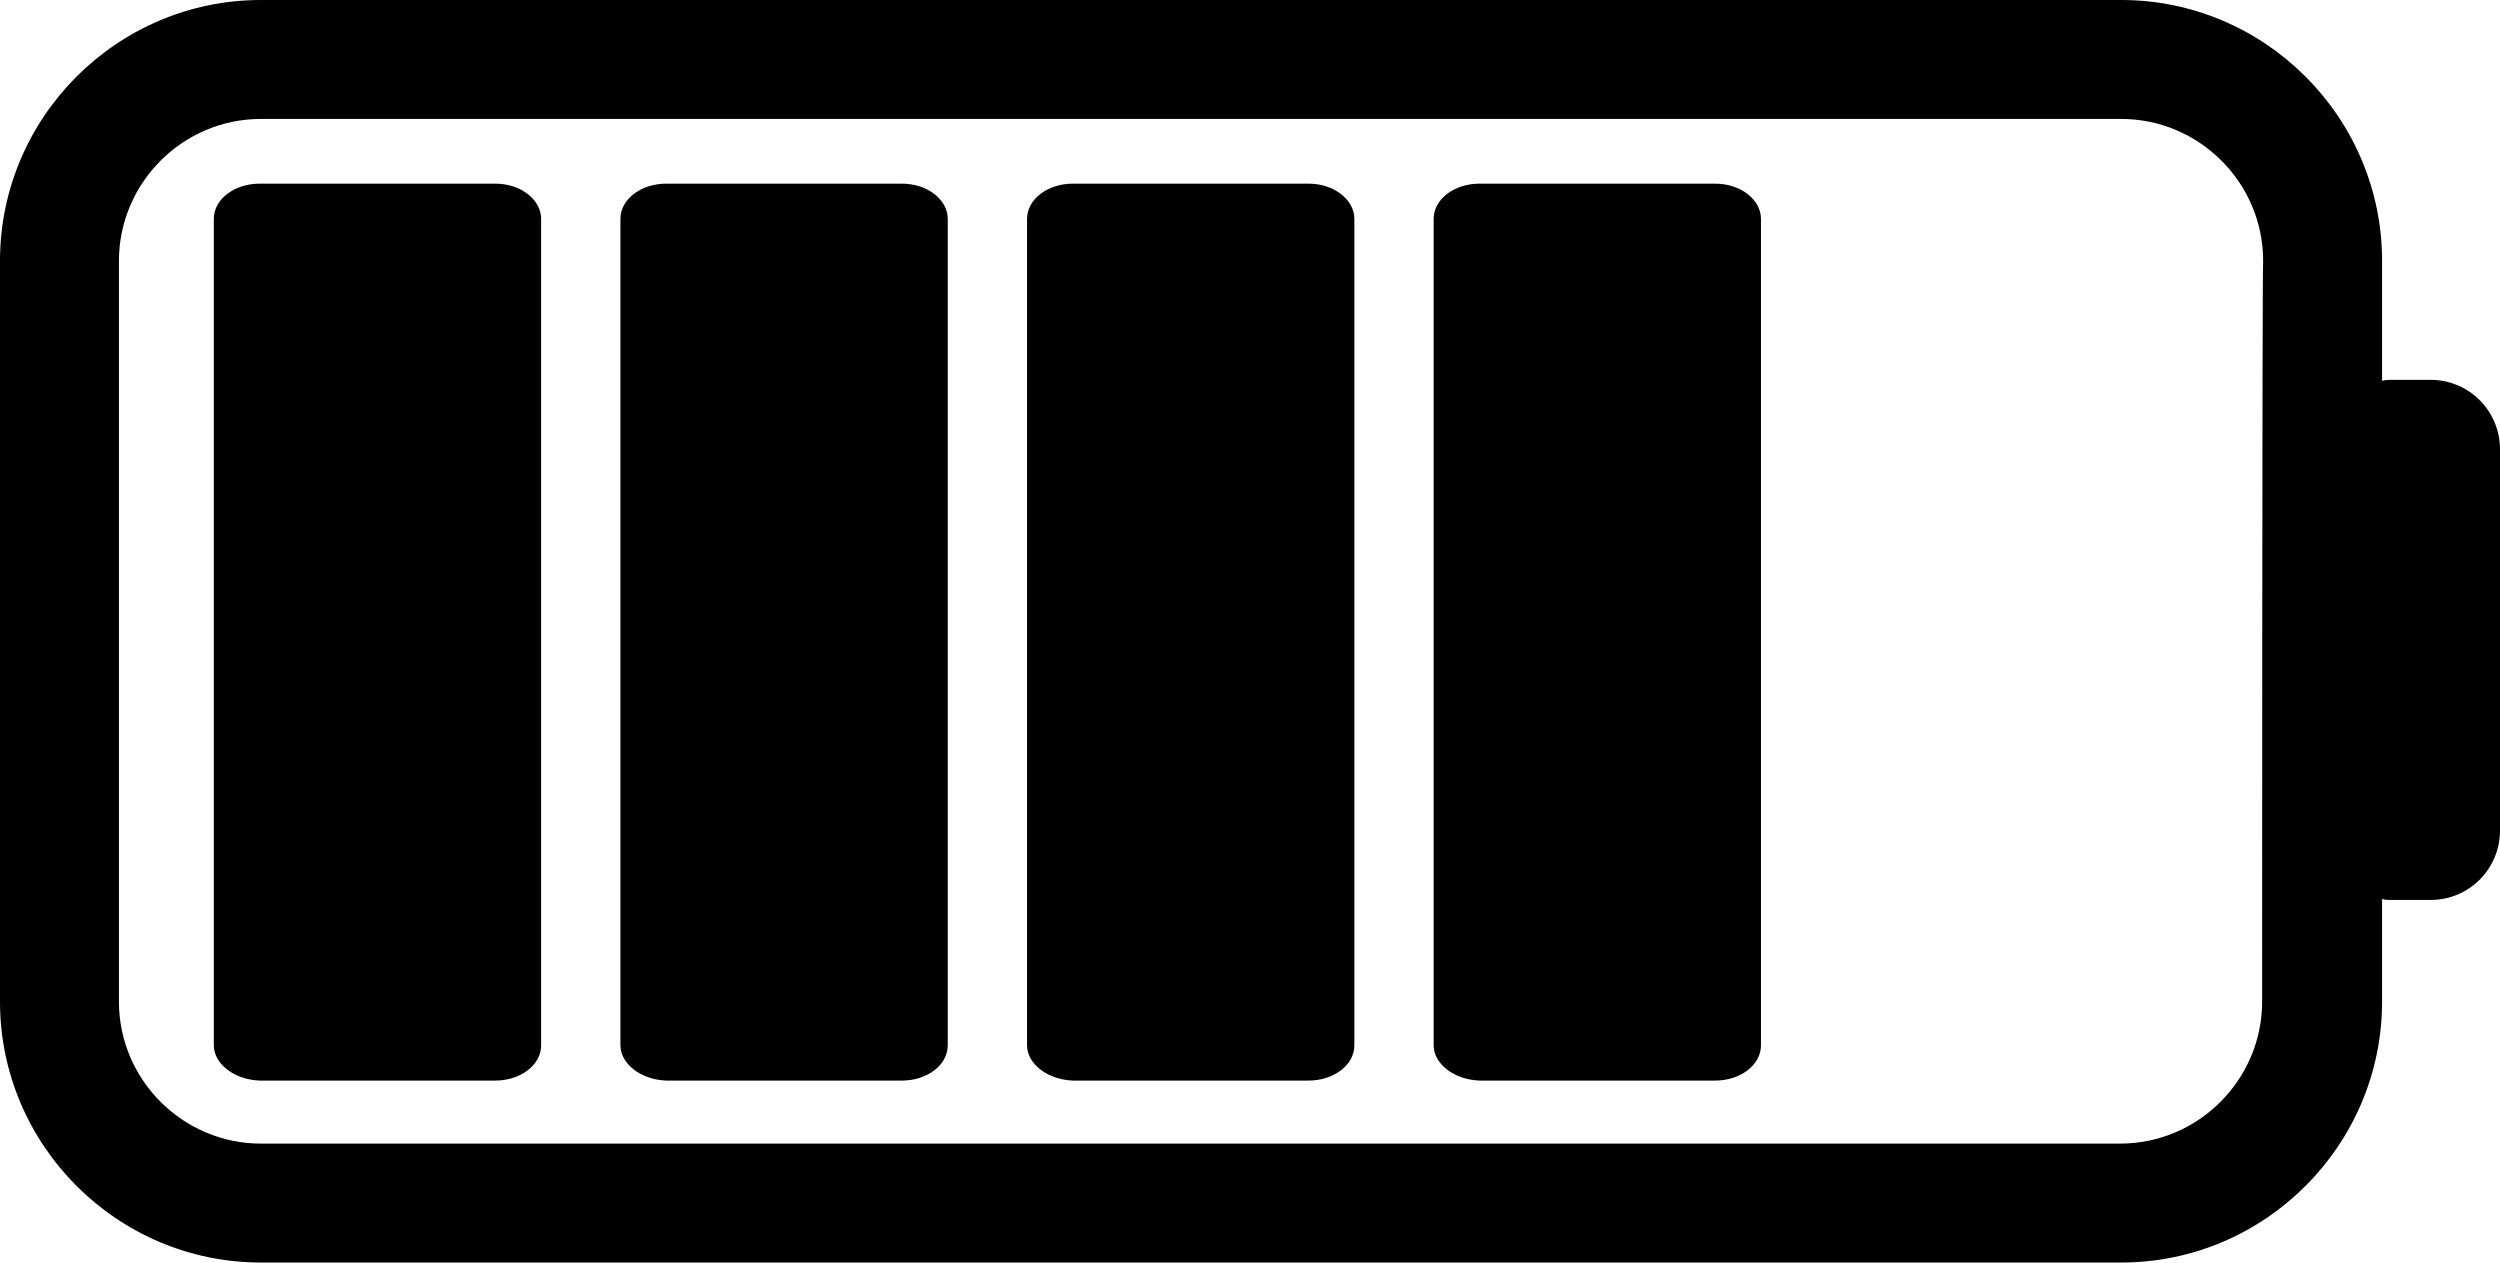
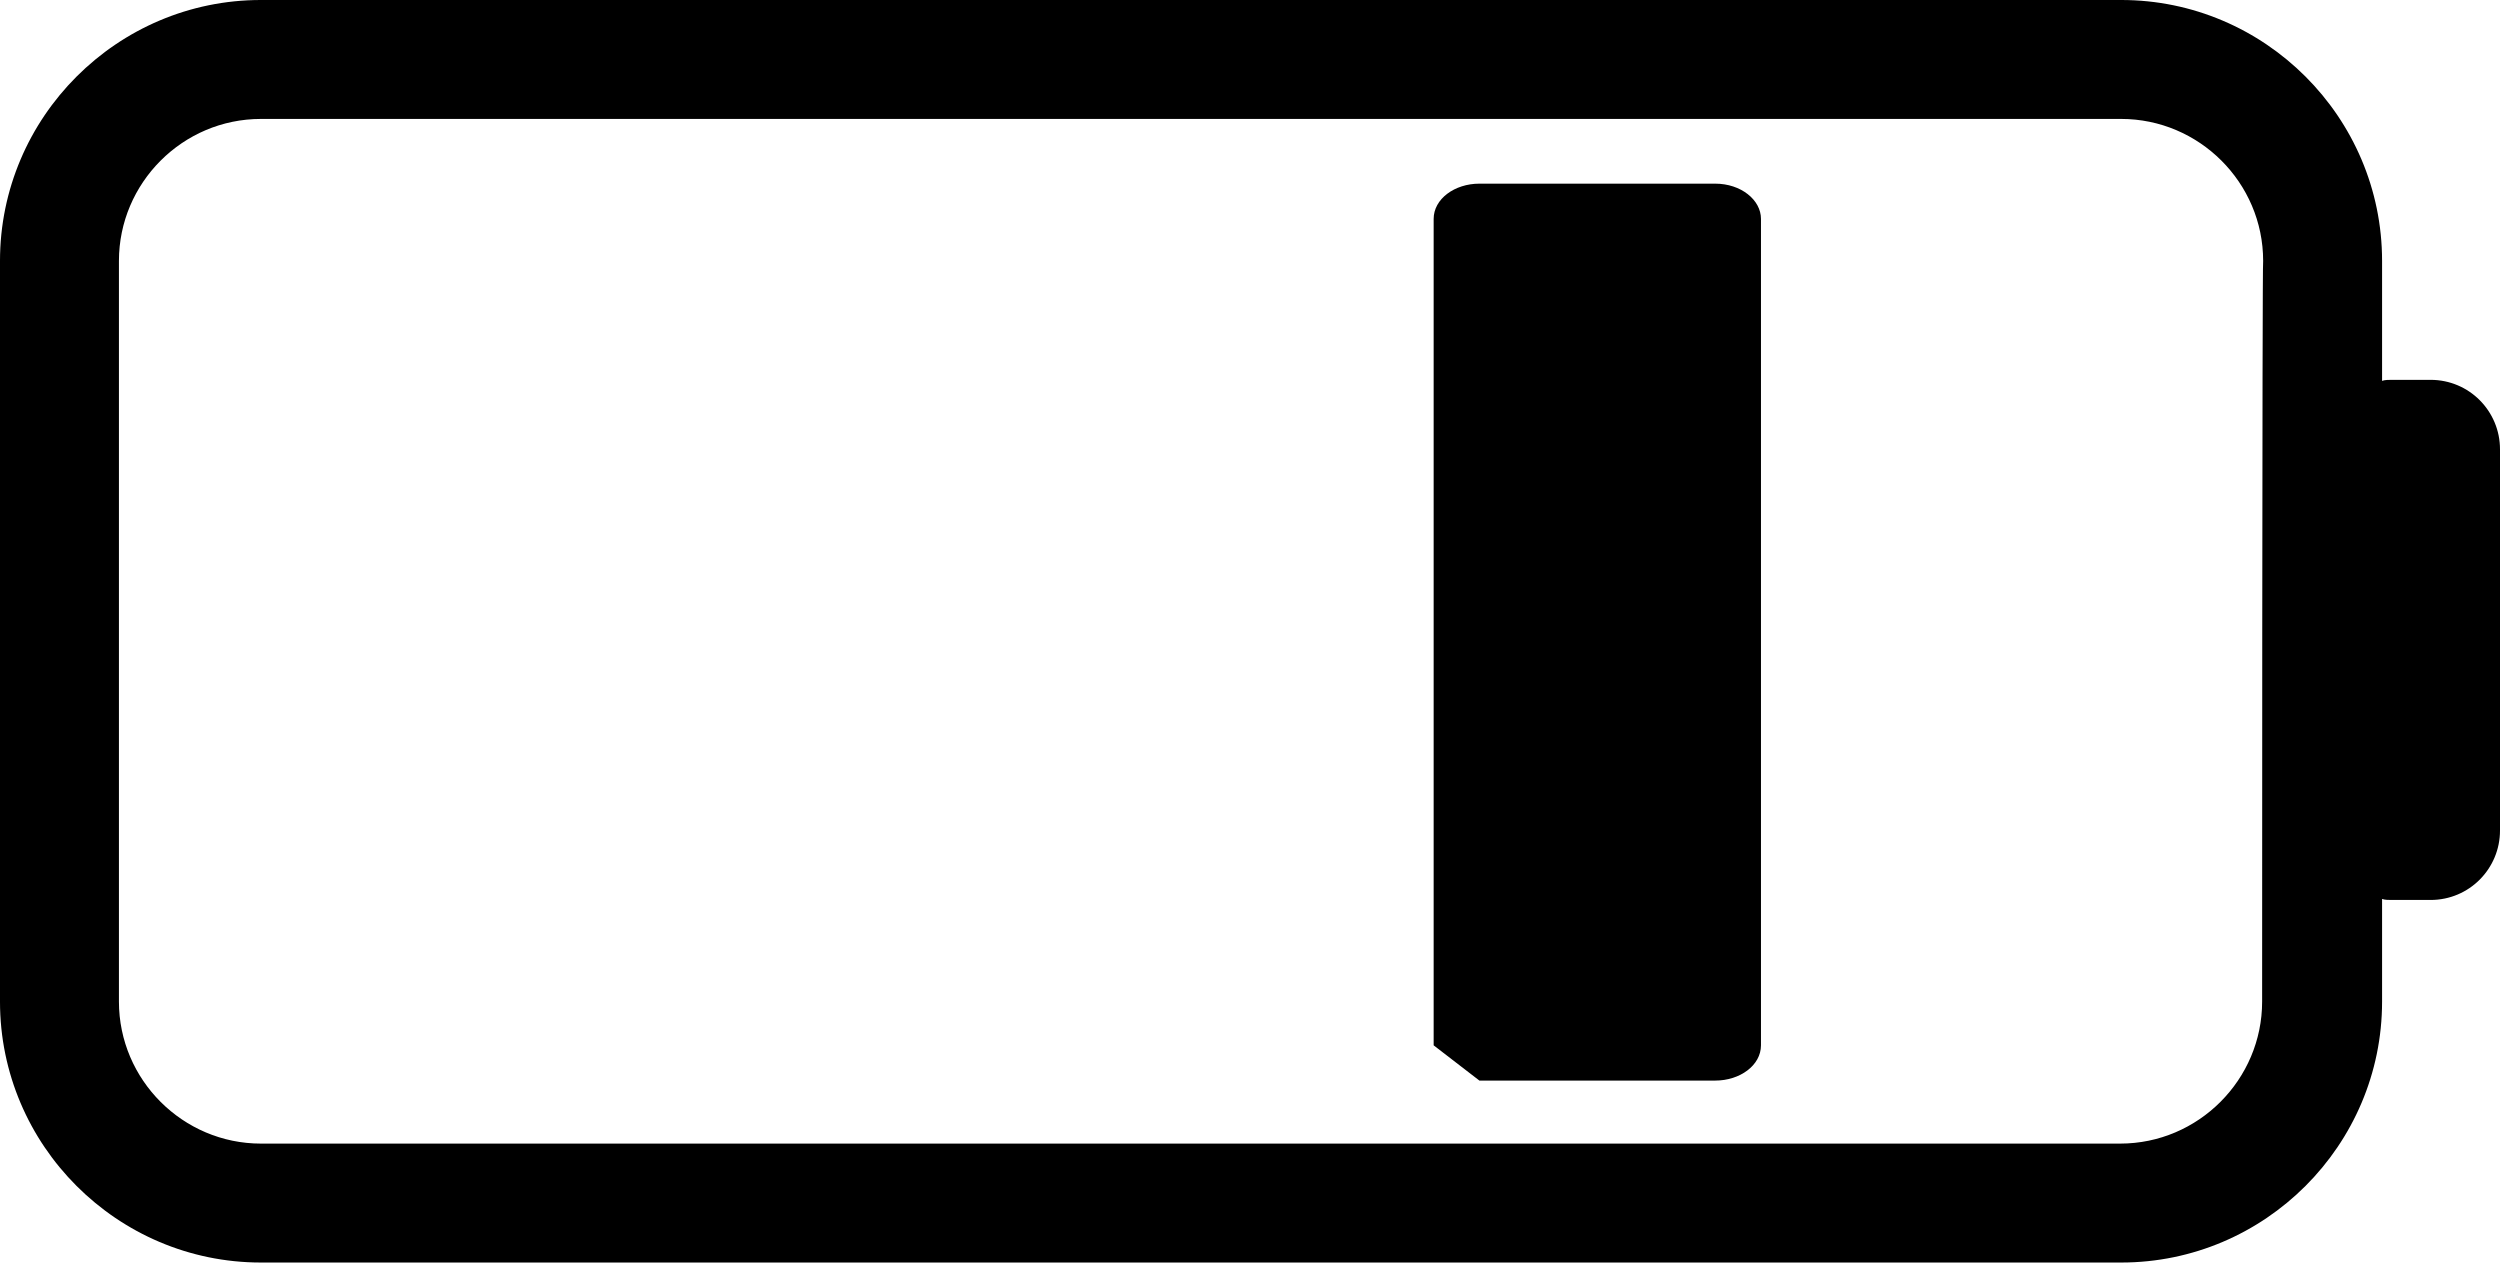
<svg xmlns="http://www.w3.org/2000/svg" height="372.6" preserveAspectRatio="xMidYMid meet" version="1.0" viewBox="155.4 306.1 737.8 372.6" width="737.8" zoomAndPan="magnify">
  <g id="change1_1">
    <path d="M872.7,418.2h-11.5c-0.8,0-2,0-2.8,0.3v-35.4c0-42.4-34.6-77-77-77h-549c-42.4,0-77,34.6-77,77v218.6c0,42.4,34.6,77,77,77 h549c42.4,0,77-34.6,77-77v-30.3c0.8,0.3,2,0.3,2.8,0.3h11.5c11.5,0,20.5-9.3,20.5-20.5V438.7C893.2,427.5,884.2,418.2,872.7,418.2 z M823,601.7c0,23-18.8,41.9-41.9,41.9H232.4c-23,0-41.9-18.8-41.9-41.9V383.1c0-23,18.8-41.9,41.9-41.9h549 c23,0,41.9,18.8,41.9,41.9C823,383.1,823,601.7,823,601.7z" />
-     <path d="M218.5,614.6V370.7c0-5.9,6.2-10.4,13.5-10.4h69.6c7.6,0,13.5,4.8,13.5,10.4v243.9c0,5.9-6.2,10.4-13.5,10.4H232 C224.3,624.7,218.5,619.9,218.5,614.6z" />
-     <path d="M338.5,614.6V370.7c0-5.9,6.2-10.4,13.5-10.4h69.6c7.6,0,13.5,4.8,13.5,10.4v243.9c0,5.9-6.2,10.4-13.5,10.4H352 C344.3,624.7,338.5,619.9,338.5,614.6z" />
-     <path d="M458.5,614.6V370.7c0-5.9,6.2-10.4,13.5-10.4h69.6c7.6,0,13.5,4.8,13.5,10.4v243.9c0,5.9-6.2,10.4-13.5,10.4H472 C464.3,624.7,458.5,619.9,458.5,614.6z" />
-     <path d="M578.5,614.6V370.7c0-5.9,6.2-10.4,13.5-10.4h69.6c7.6,0,13.5,4.8,13.5,10.4v243.9c0,5.9-6.2,10.4-13.5,10.4H592 C584.3,624.7,578.5,619.9,578.5,614.6z" />
+     <path d="M578.5,614.6V370.7c0-5.9,6.2-10.4,13.5-10.4h69.6c7.6,0,13.5,4.8,13.5,10.4v243.9c0,5.9-6.2,10.4-13.5,10.4H592 z" />
  </g>
</svg>